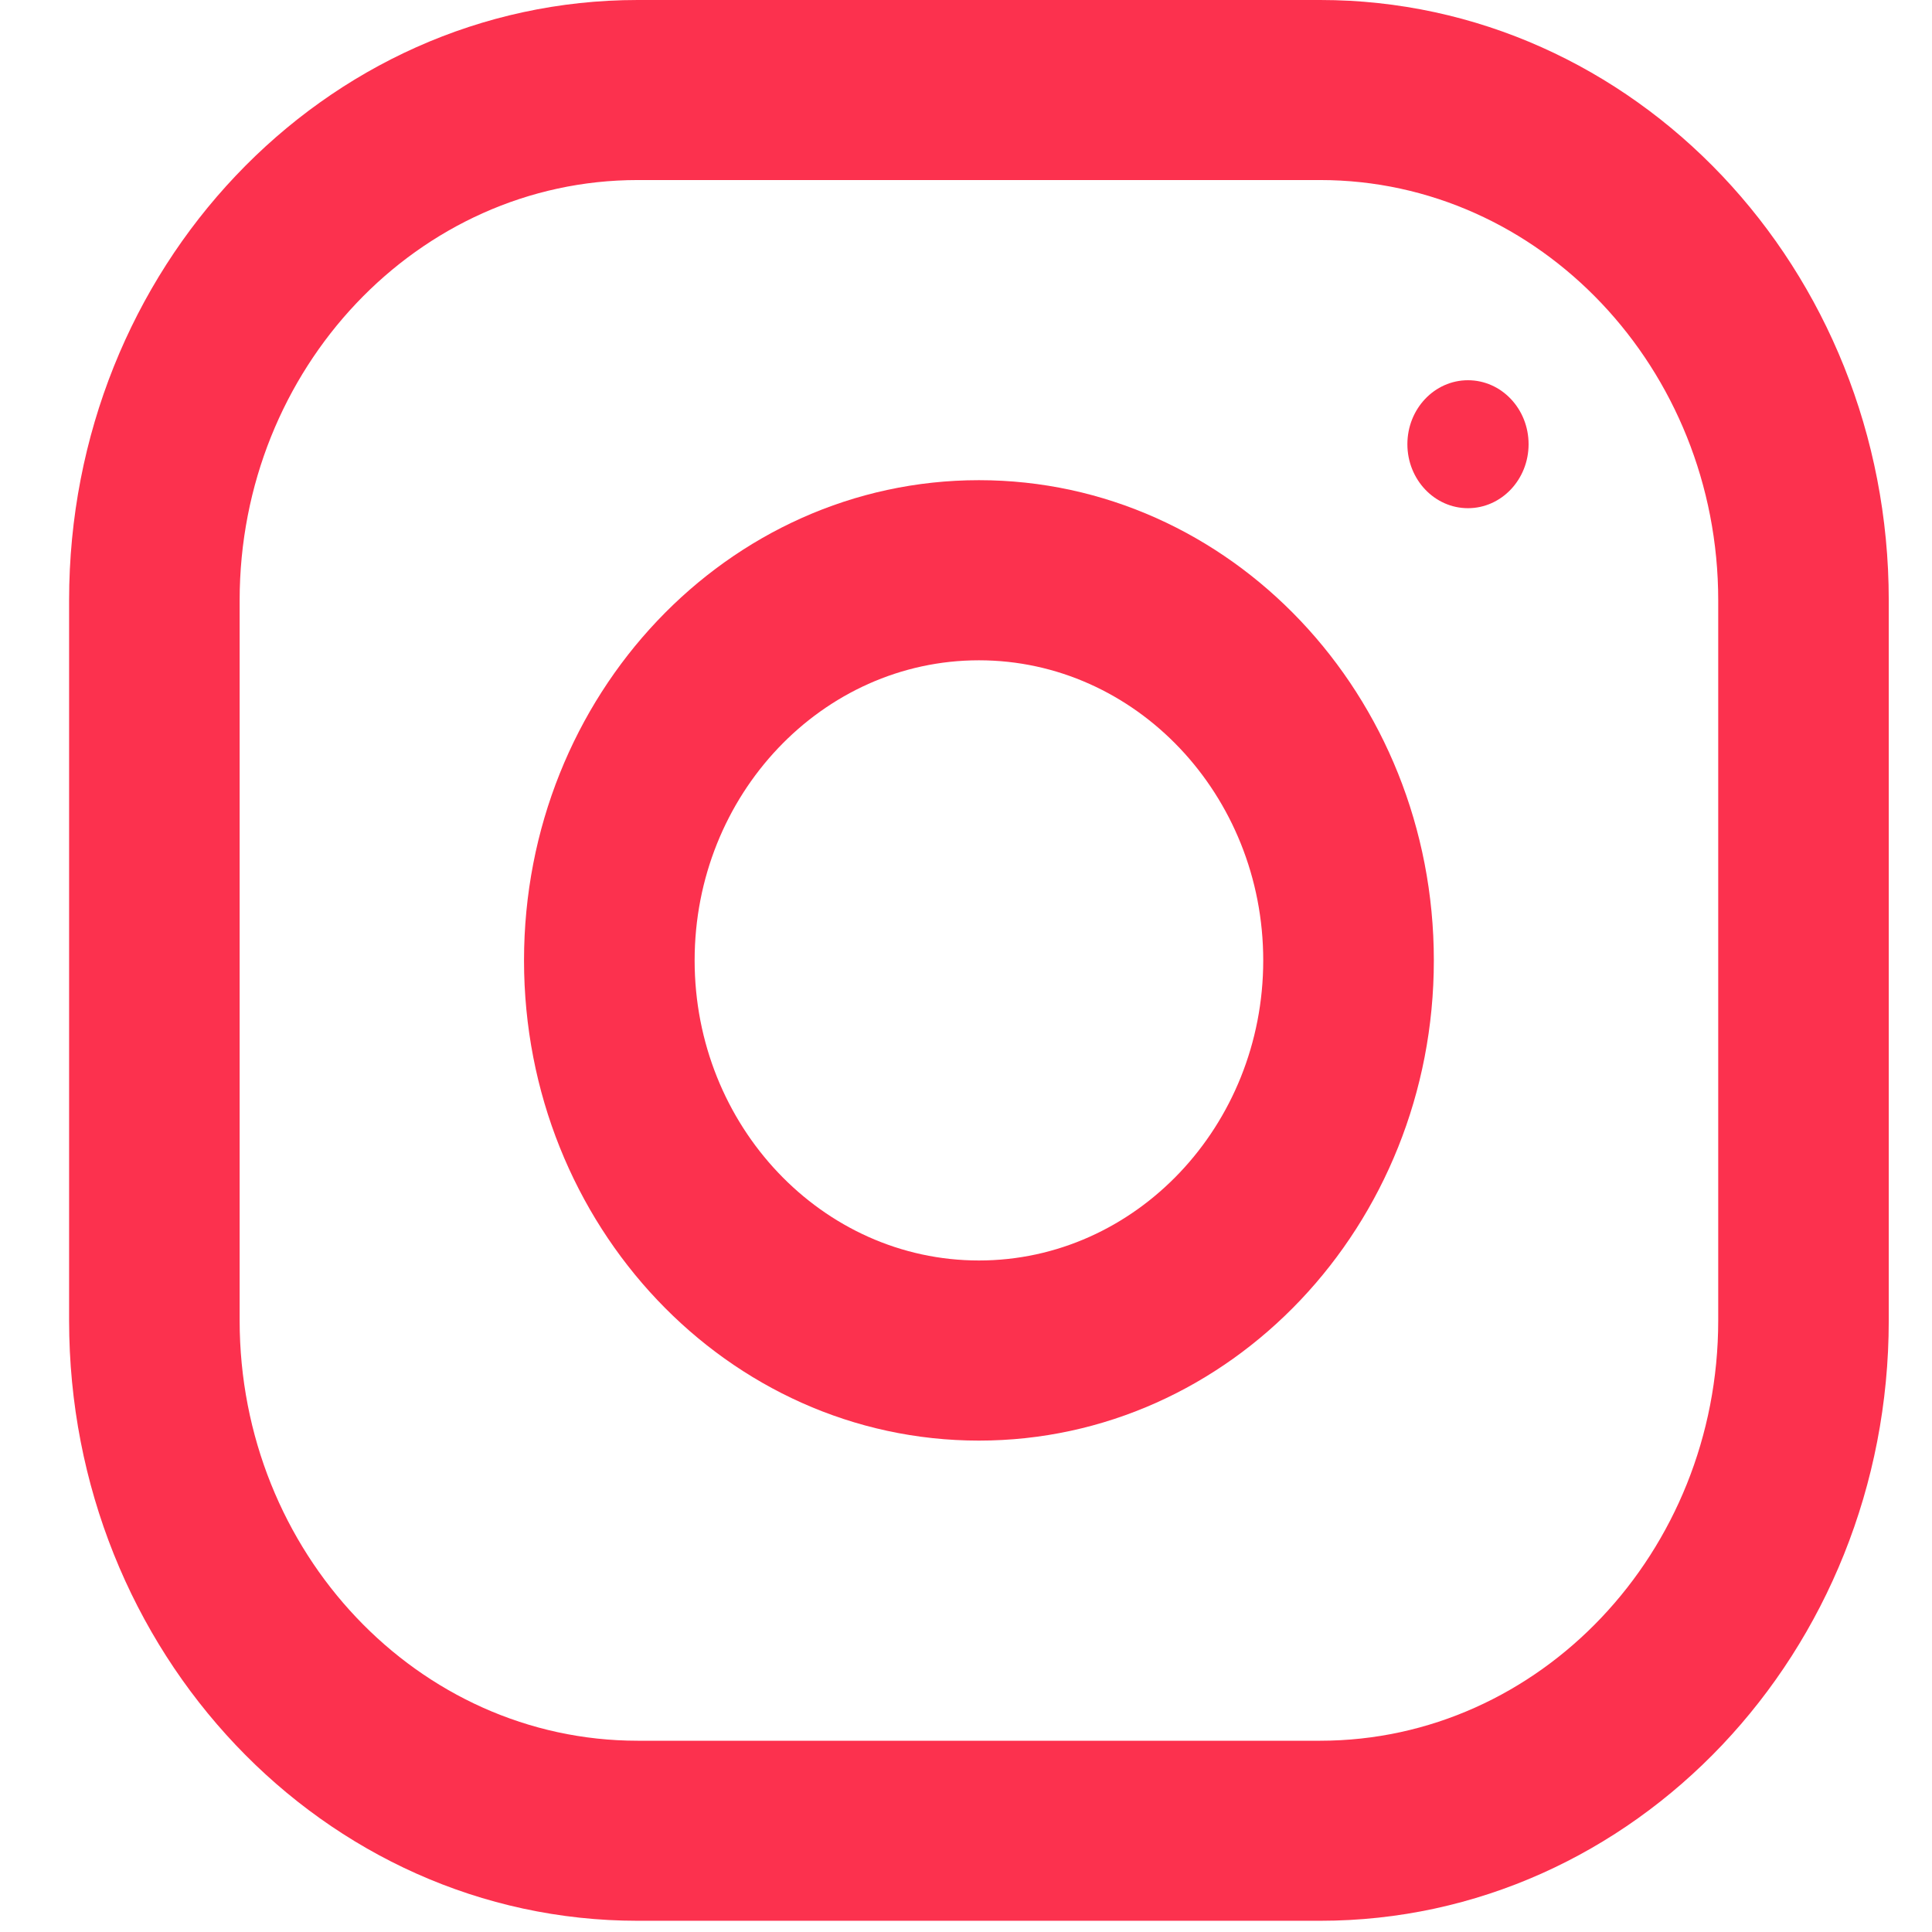
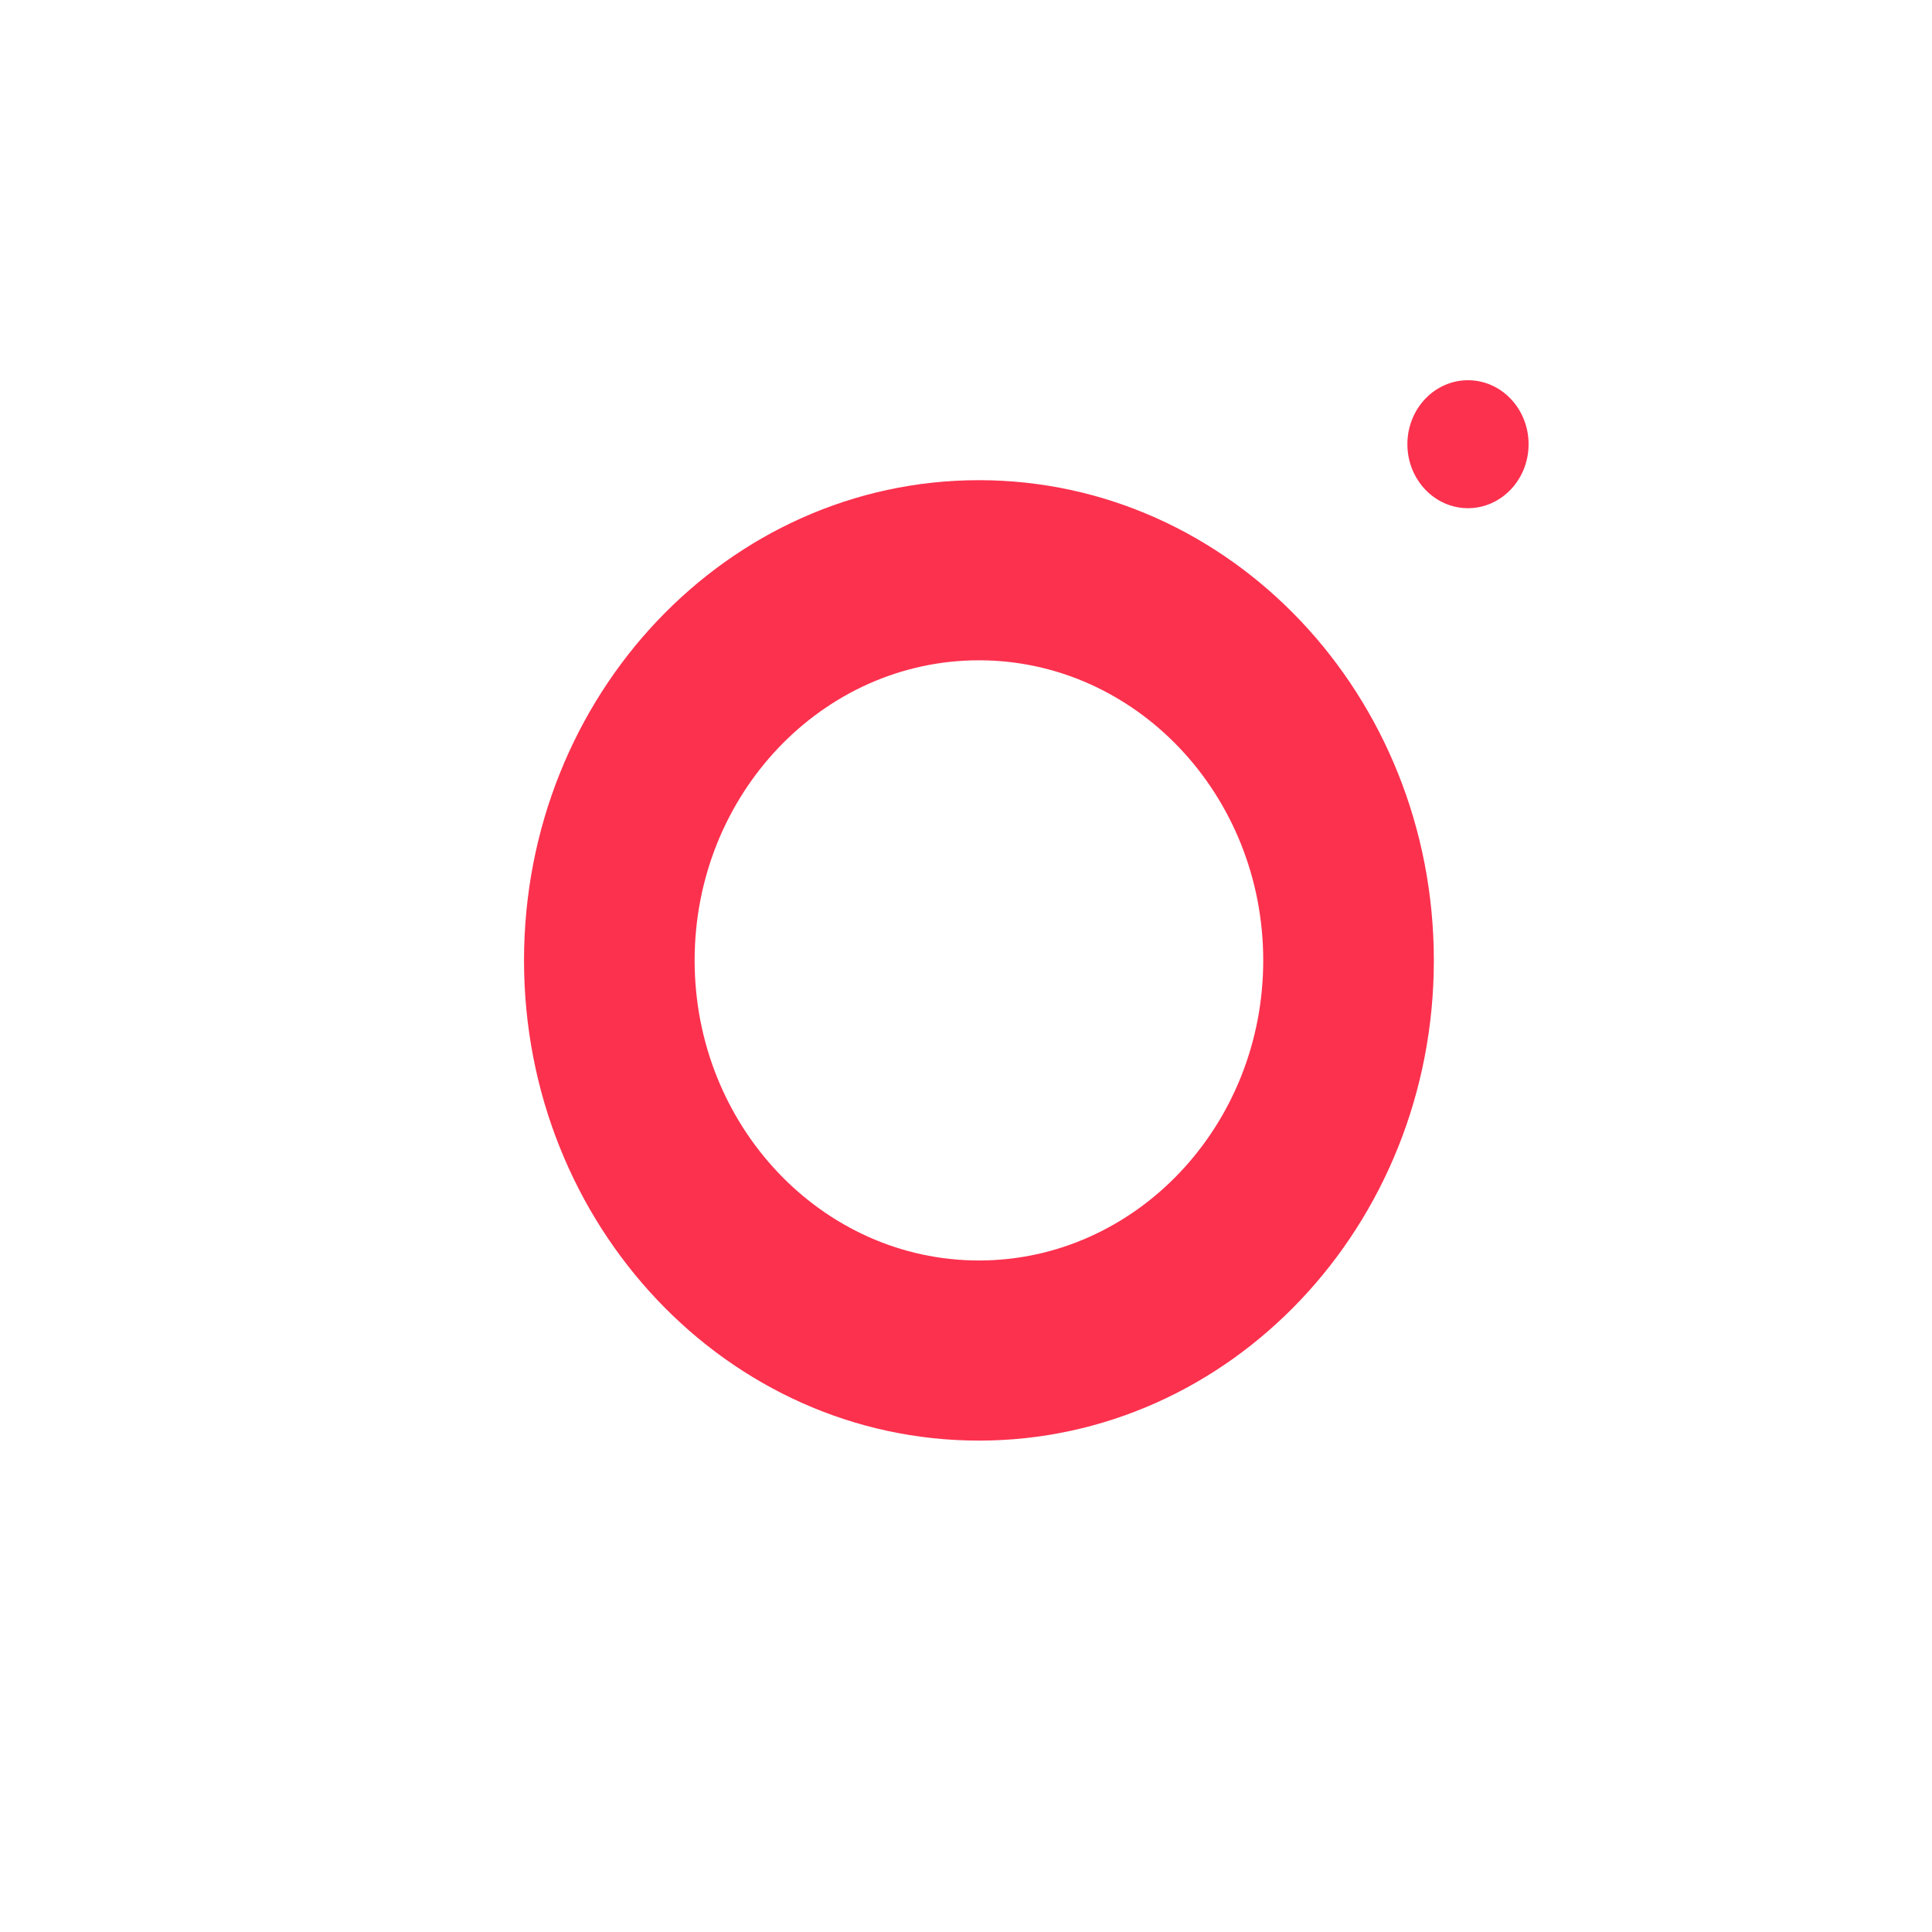
<svg xmlns="http://www.w3.org/2000/svg" width="26" height="26" viewBox="0 0 26 26" fill="none">
-   <path d="M17.766 0H8.582C4.357 0 0.93 3.617 0.93 8.078V17.771C0.93 22.232 4.357 25.849 8.582 25.849H17.766C21.991 25.849 25.418 22.232 25.418 17.771V8.078C25.418 3.617 21.991 0 17.766 0ZM23.123 17.771C23.123 20.889 20.72 23.426 17.766 23.426H8.582C5.628 23.426 3.225 20.889 3.225 17.771V8.078C3.225 4.96 5.628 2.423 8.582 2.423H17.766C20.72 2.423 23.123 4.96 23.123 8.078V17.771Z" fill="#FC314E" />
  <path d="M13.174 6.462C9.793 6.462 7.052 9.356 7.052 12.925C7.052 16.493 9.793 19.387 13.174 19.387C16.555 19.387 19.296 16.493 19.296 12.925C19.296 9.356 16.555 6.462 13.174 6.462ZM13.174 16.963C11.065 16.963 9.348 15.151 9.348 12.925C9.348 10.697 11.065 8.886 13.174 8.886C15.283 8.886 17 10.697 17 12.925C17 15.151 15.283 16.963 13.174 16.963Z" fill="#FC314E" />
  <path d="M19.755 6.839C20.206 6.839 20.571 6.453 20.571 5.978C20.571 5.502 20.206 5.117 19.755 5.117C19.305 5.117 18.94 5.502 18.94 5.978C18.94 6.453 19.305 6.839 19.755 6.839Z" fill="#FC314E" />
</svg>